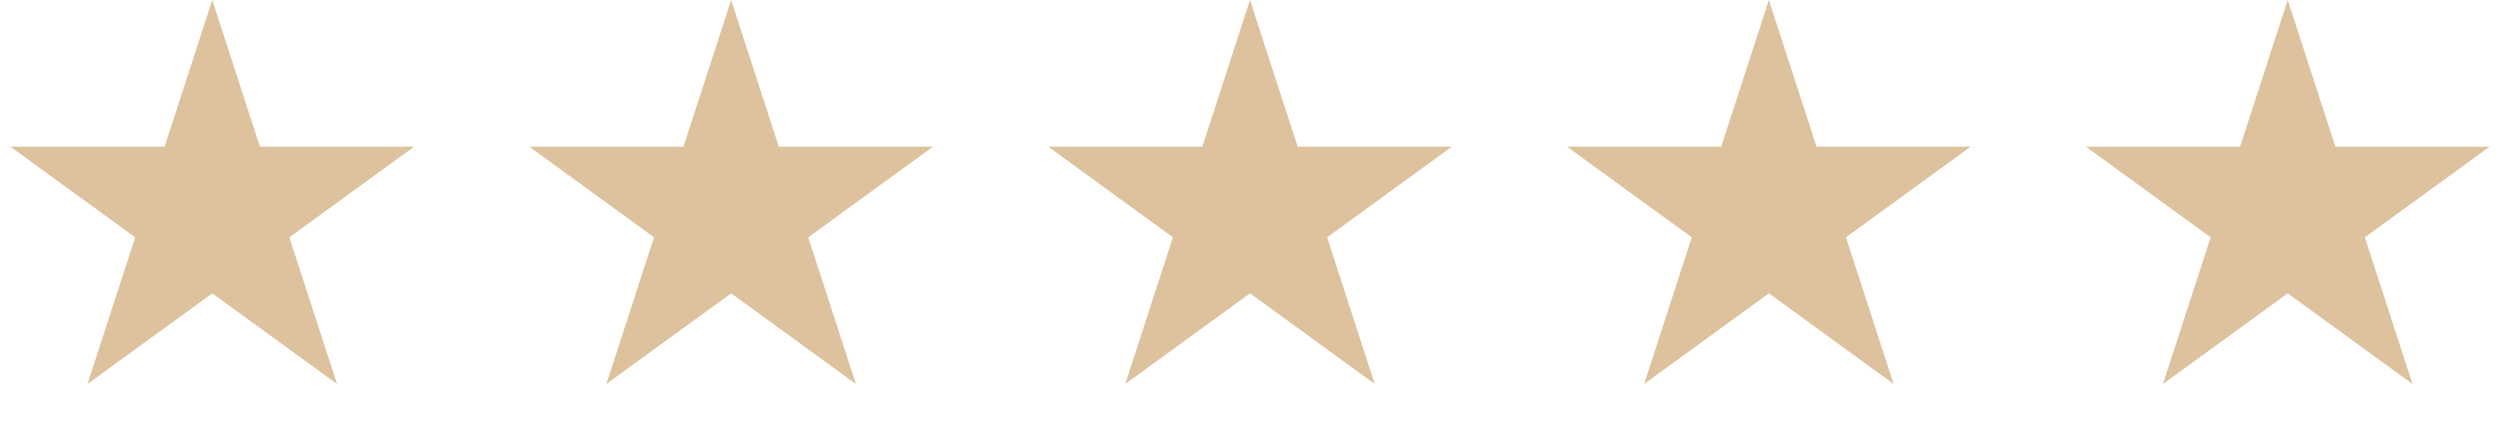
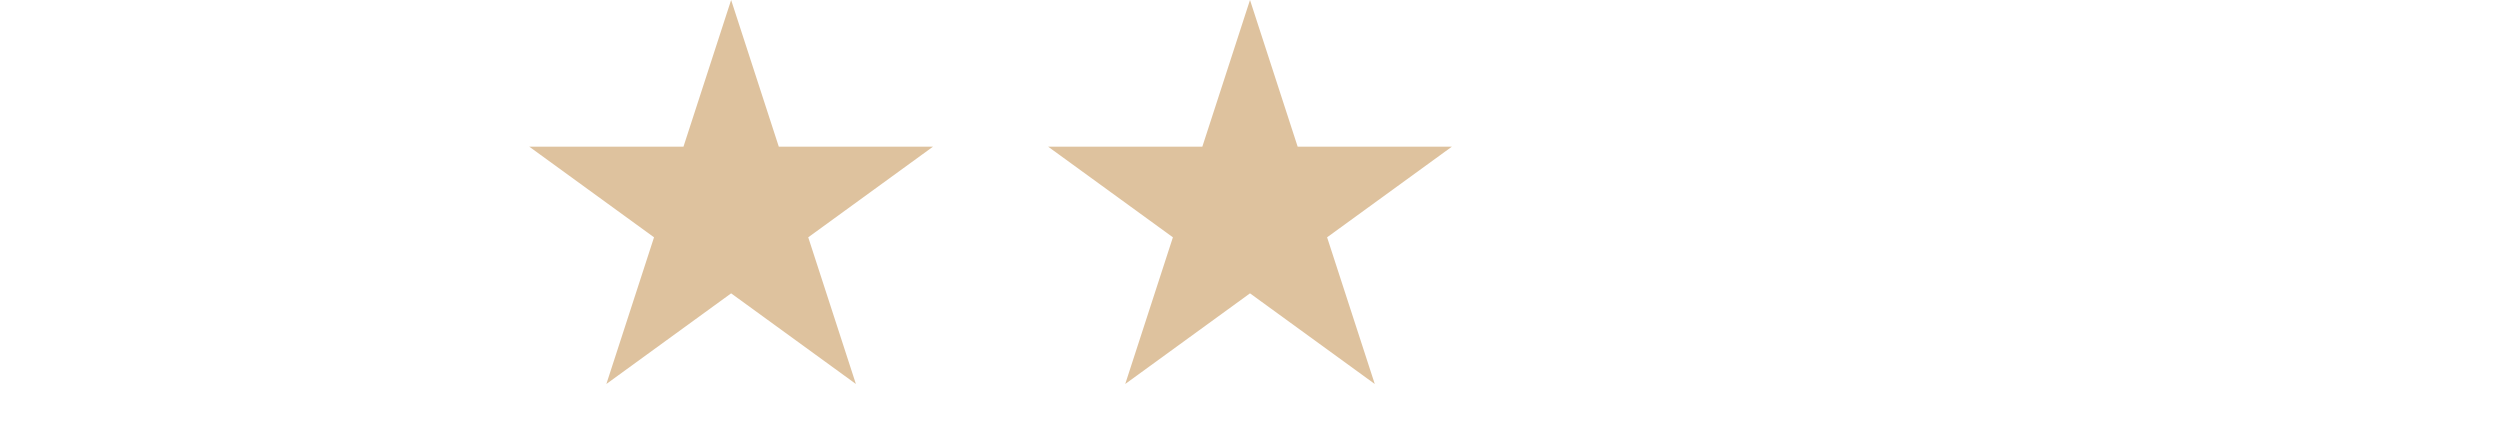
<svg xmlns="http://www.w3.org/2000/svg" width="106" height="18" viewBox="0 0 106 18" fill="none">
-   <path d="M9 0L11.021 6.219H17.559L12.269 10.062L14.29 16.281L9 12.438L3.71 16.281L5.731 10.062L0.44 6.219H6.979L9 0Z" fill="#DEC29E" />
  <path d="M31 0L33.021 6.219H39.559L34.269 10.062L36.29 16.281L31 12.438L25.71 16.281L27.731 10.062L22.441 6.219H28.979L31 0Z" fill="#DEC29E" />
  <path d="M53 0L55.021 6.219H61.559L56.269 10.062L58.29 16.281L53 12.438L47.71 16.281L49.731 10.062L44.441 6.219H50.979L53 0Z" fill="#DEC29E" />
-   <path d="M75 0L77.021 6.219H83.559L78.269 10.062L80.29 16.281L75 12.438L69.71 16.281L71.731 10.062L66.441 6.219H72.979L75 0Z" fill="#DEC29E" />
-   <path d="M97 0L99.021 6.219H105.56L100.269 10.062L102.29 16.281L97 12.438L91.71 16.281L93.731 10.062L88.441 6.219H94.979L97 0Z" fill="#DEC29E" />
</svg>